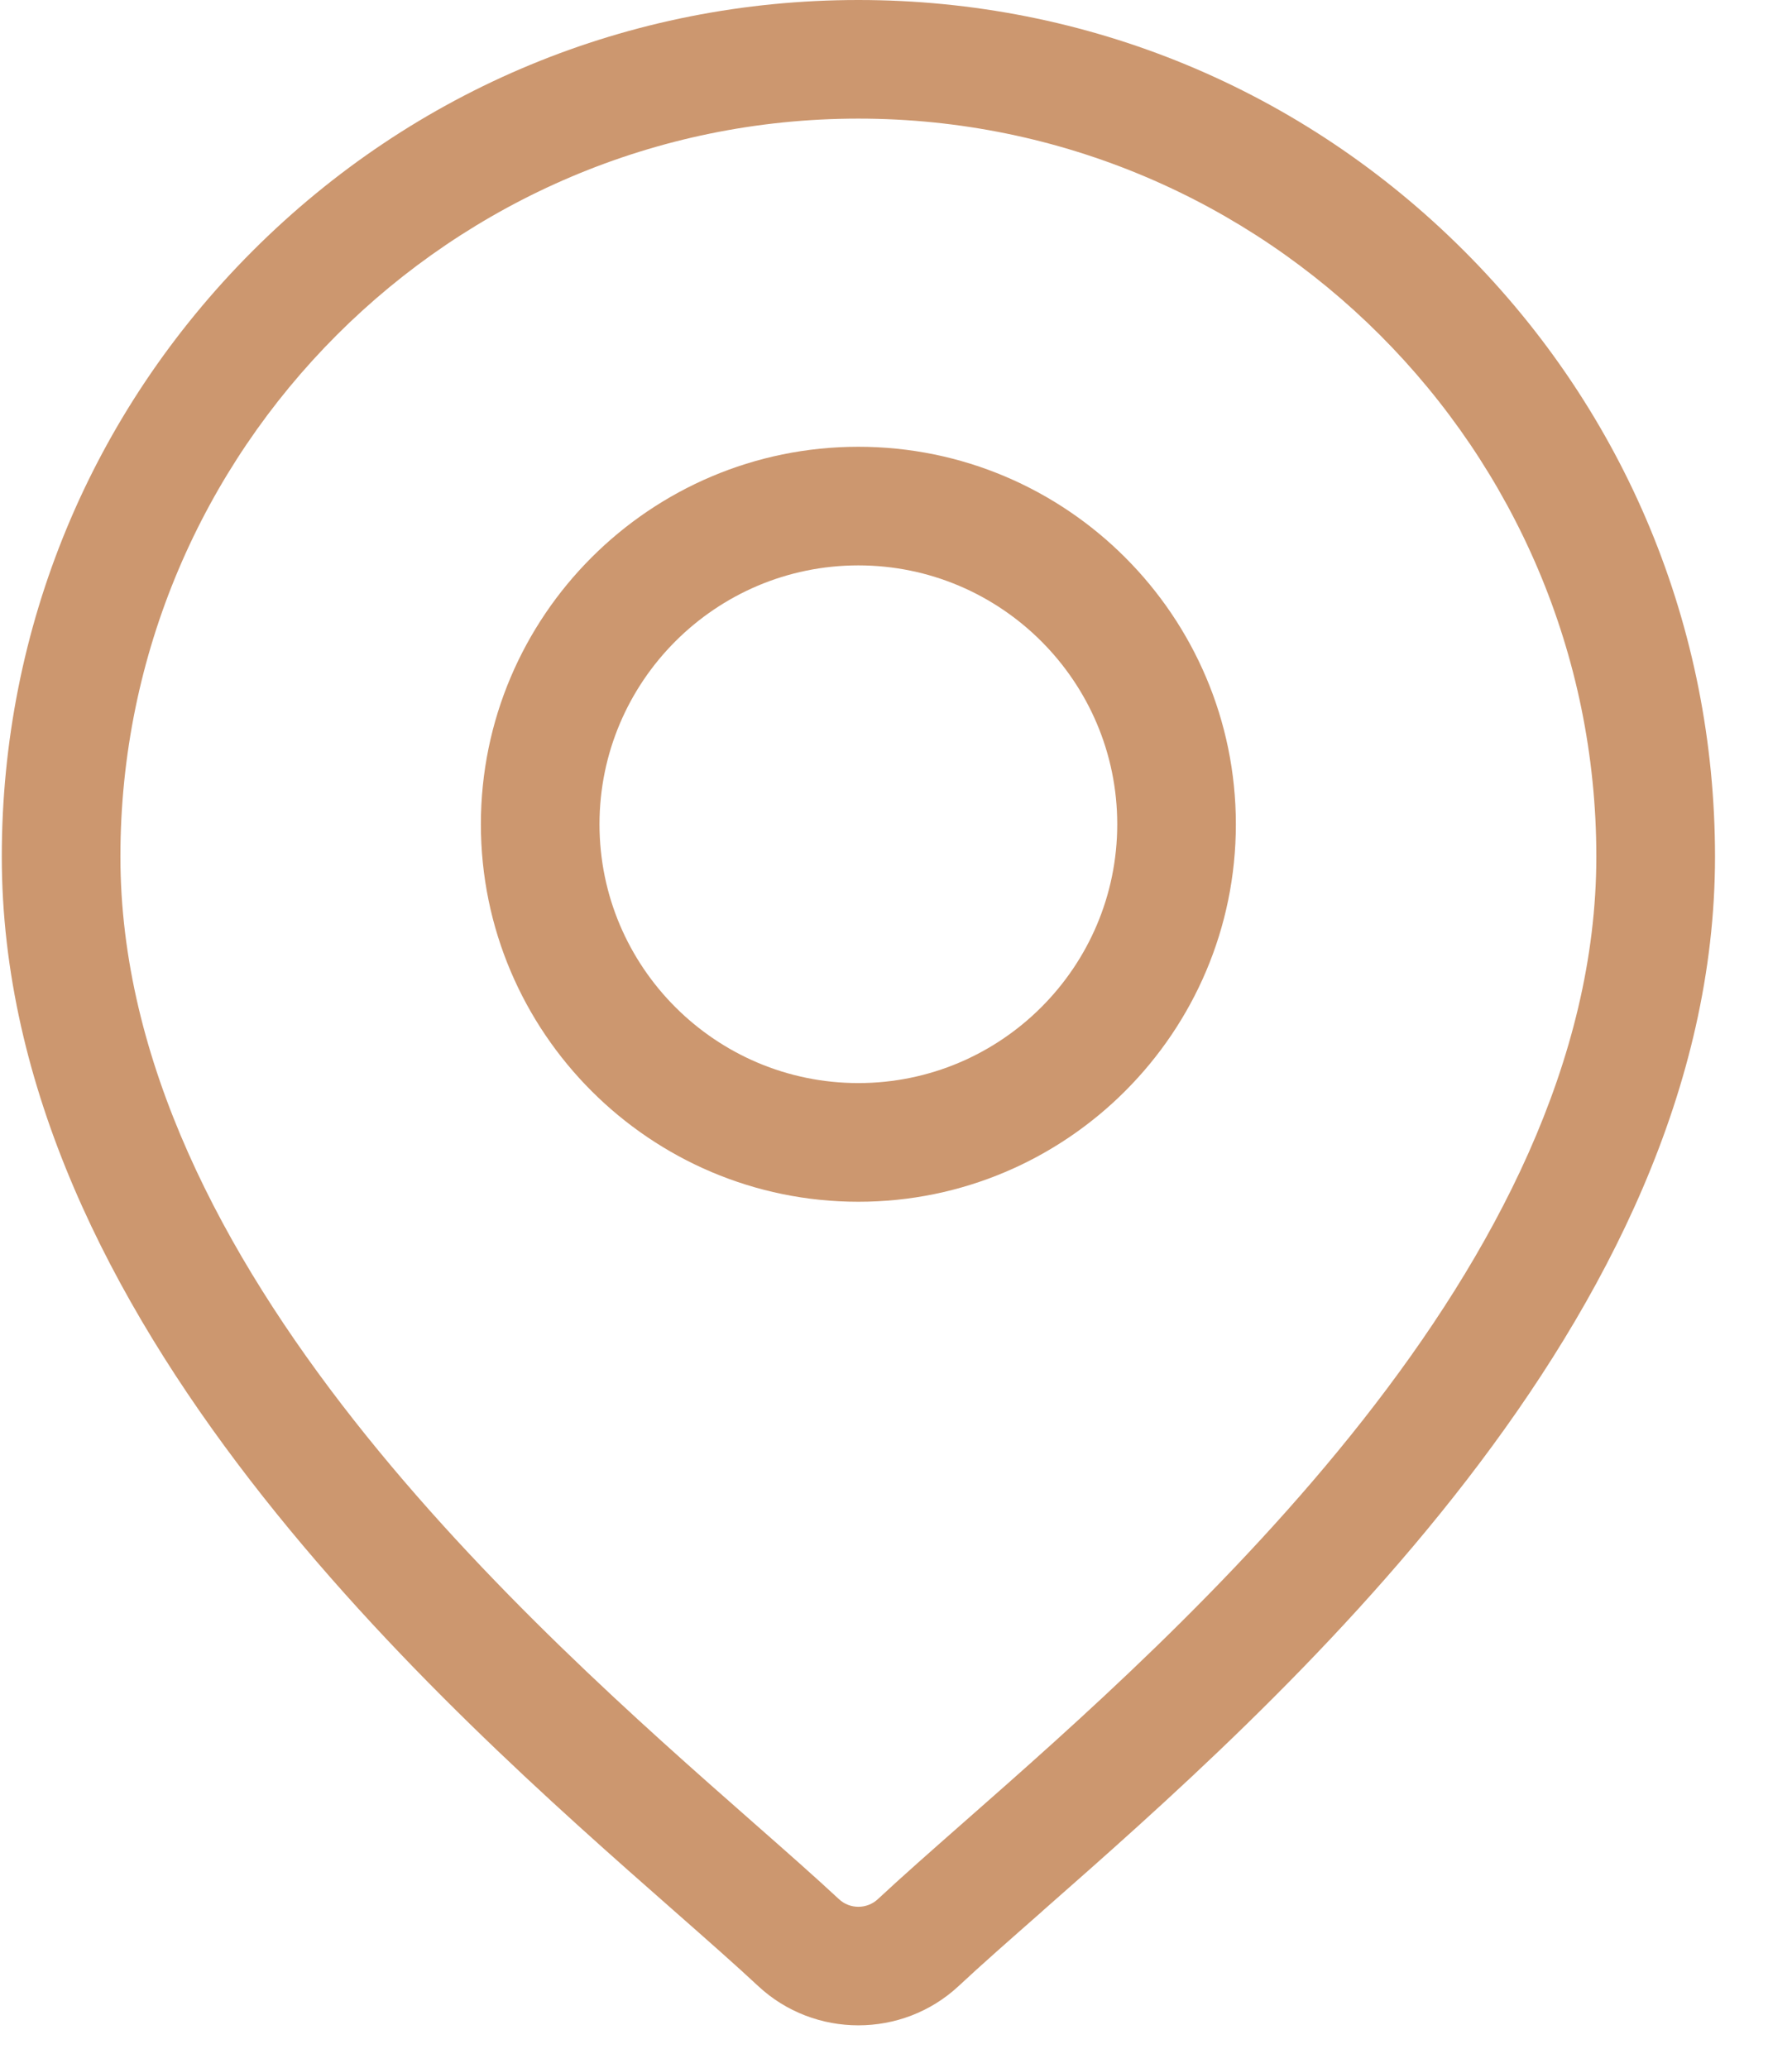
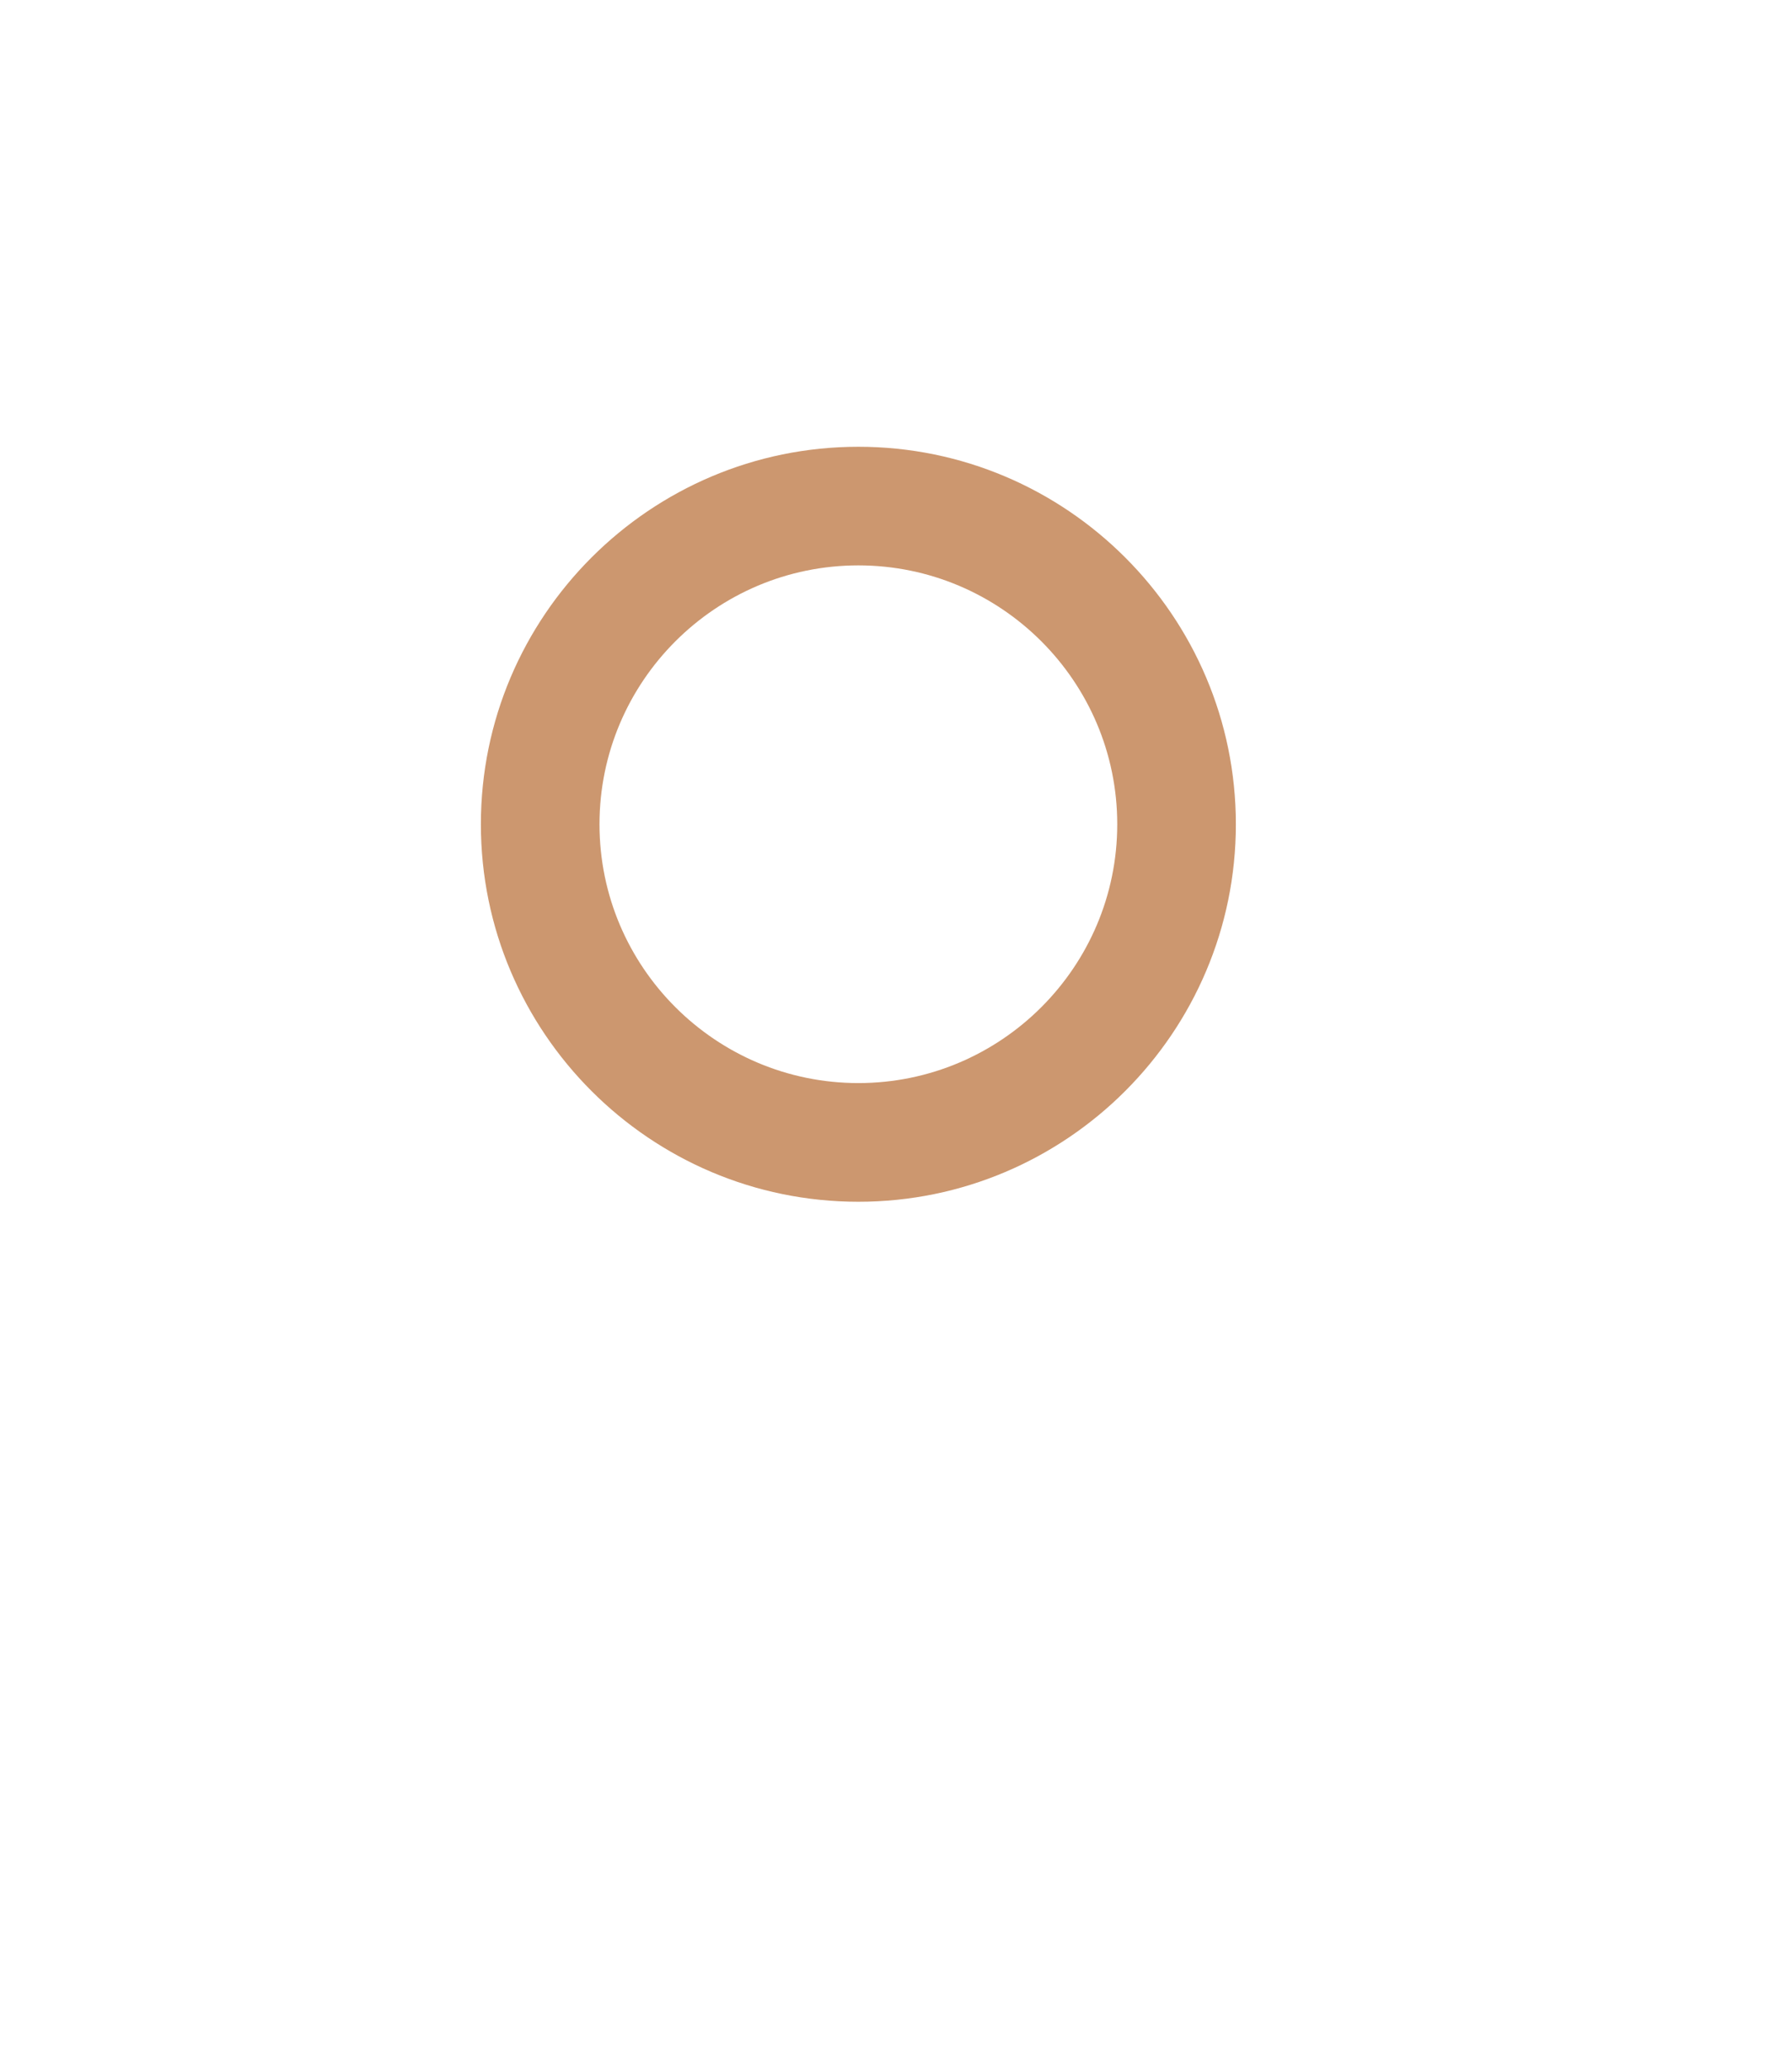
<svg xmlns="http://www.w3.org/2000/svg" width="26" height="30" viewBox="0 0 26 30" fill="none">
  <g id="location 11">
-     <path id="Shape" fill-rule="evenodd" clip-rule="evenodd" d="M12.454 0C15.774 0 18.895 1.293 21.242 3.64C23.59 5.988 24.882 9.109 24.883 12.428C24.883 19.144 18.533 24.729 15.121 27.73L15.121 27.73L15.119 27.733C14.646 28.149 14.237 28.508 13.912 28.812C13.503 29.194 12.979 29.385 12.454 29.385C11.93 29.385 11.405 29.194 10.997 28.812C10.671 28.508 10.261 28.147 9.787 27.73C6.376 24.73 0.026 19.144 0.026 12.428C0.026 9.109 1.319 5.988 3.666 3.64C6.013 1.293 9.135 0 12.454 0ZM12.737 27.554C13.082 27.232 13.5 26.864 13.984 26.438C17.192 23.617 23.161 18.366 23.161 12.428C23.161 6.524 18.358 1.721 12.454 1.721C6.55 1.721 1.747 6.524 1.747 12.428C1.747 18.366 7.717 23.617 10.924 26.438L10.926 26.44C11.41 26.865 11.827 27.233 12.172 27.554C12.33 27.702 12.578 27.702 12.737 27.554Z" fill="#CC976F" />
    <path id="Shape_2" fill-rule="evenodd" clip-rule="evenodd" d="M6.977 11.959C6.977 8.939 9.434 6.482 12.454 6.482C15.474 6.482 17.931 8.939 17.931 11.959C17.931 14.979 15.474 17.436 12.454 17.436C9.434 17.436 6.977 14.979 6.977 11.959ZM8.698 11.959C8.698 14.03 10.383 15.714 12.454 15.714C14.525 15.714 16.21 14.03 16.21 11.959C16.21 9.888 14.525 8.203 12.454 8.203C10.383 8.203 8.698 9.888 8.698 11.959Z" fill="#CC976F" />
  </g>
</svg>